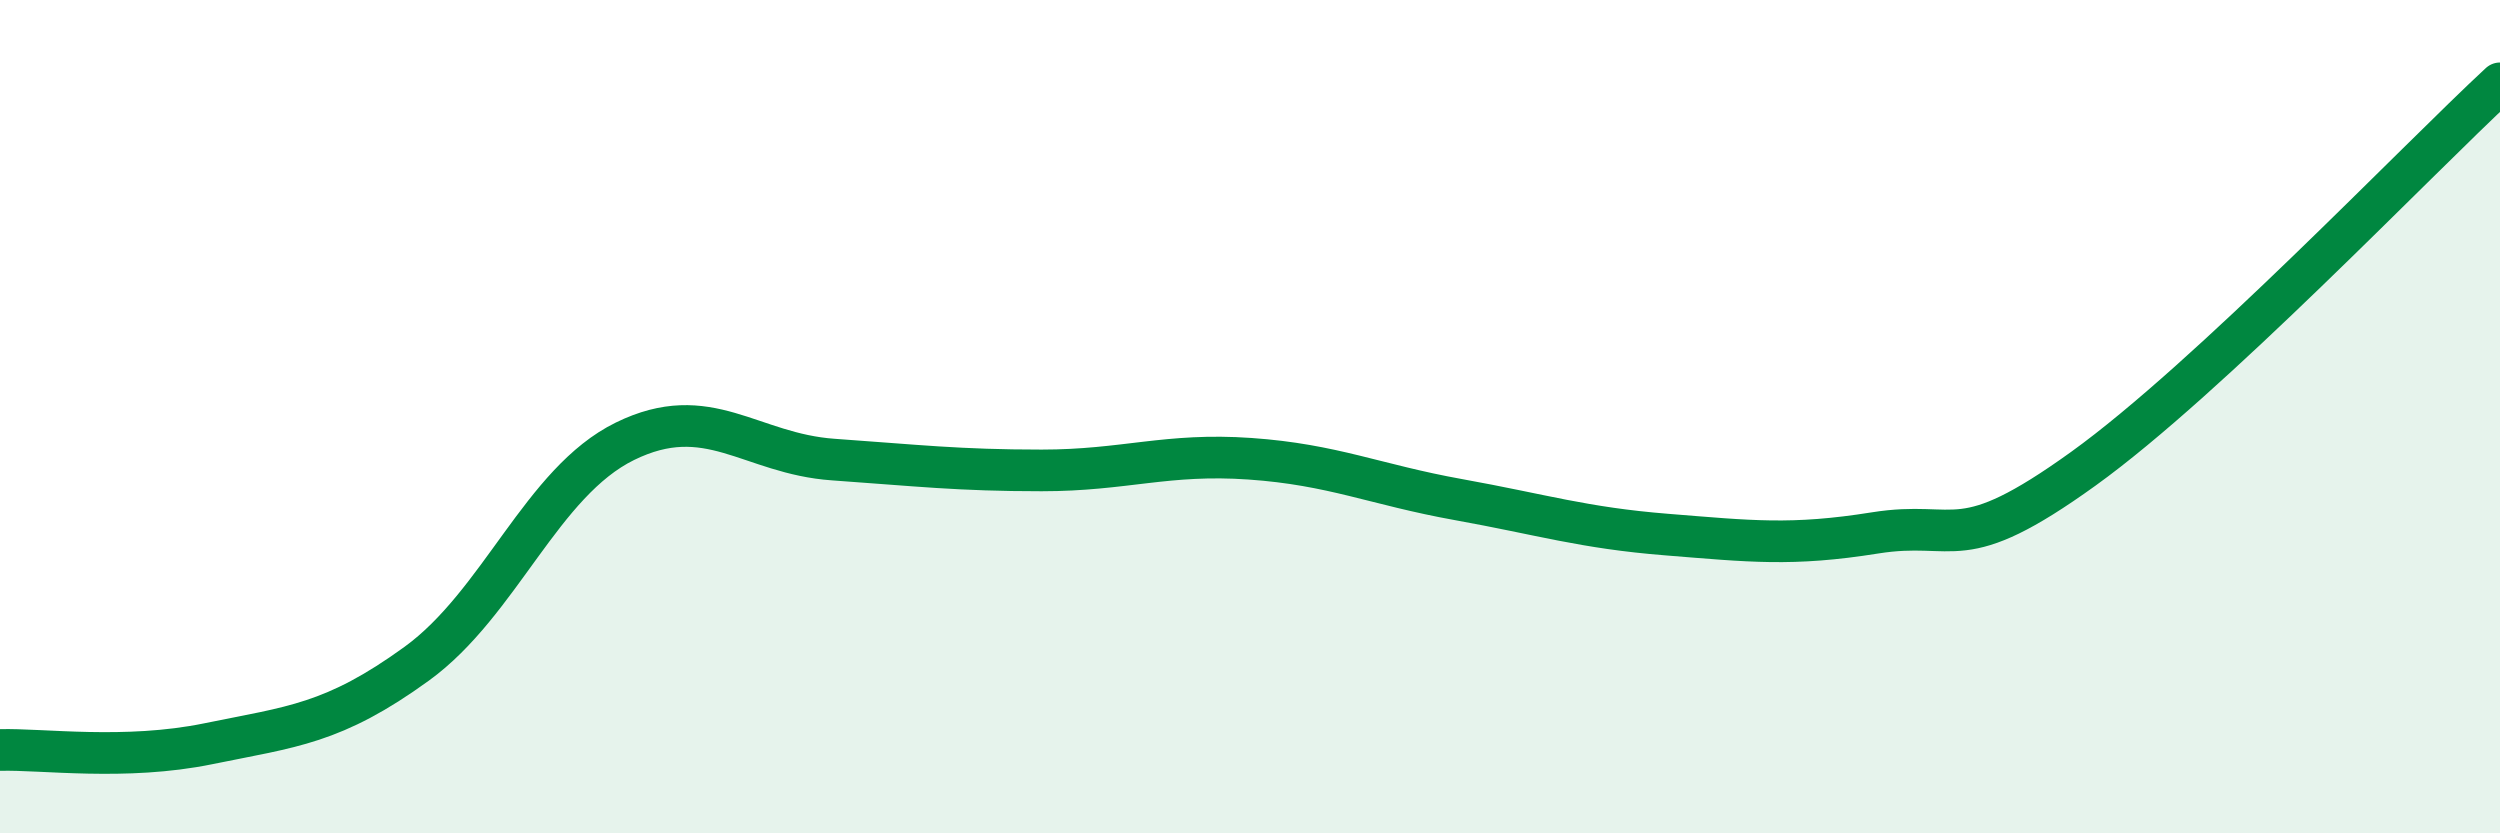
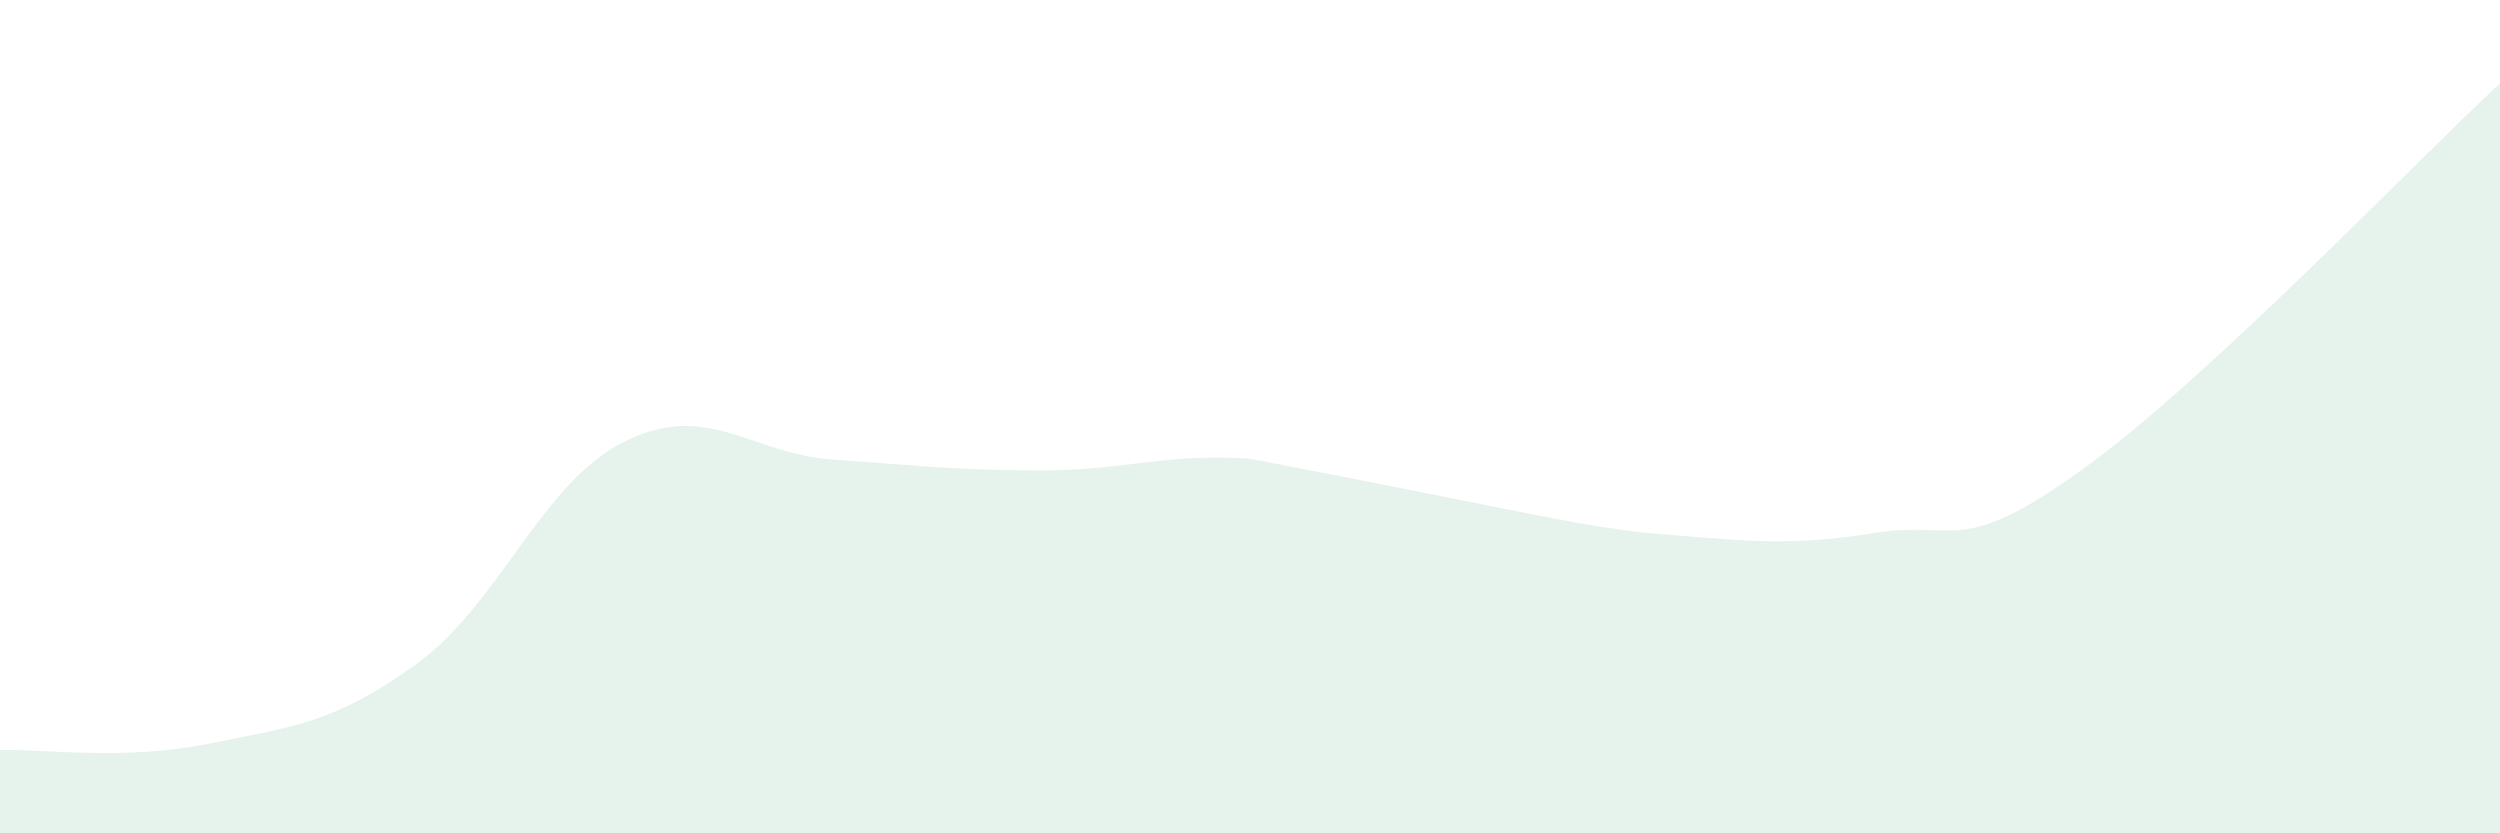
<svg xmlns="http://www.w3.org/2000/svg" width="60" height="20" viewBox="0 0 60 20">
-   <path d="M 0,18 C 1,17.97 3,18.26 5,17.85 C 7,17.44 8,17.38 10,15.93 C 12,14.48 13,11.57 15,10.59 C 17,9.61 18,10.89 20,11.03 C 22,11.17 23,11.29 25,11.29 C 27,11.29 28,10.87 30,11.01 C 32,11.15 33,11.63 35,11.99 C 37,12.35 38,12.67 40,12.83 C 42,12.99 43,13.11 45,12.79 C 47,12.47 47,13.41 50,11.25 C 53,9.09 58,3.85 60,2L60 20L0 20Z" fill="#008740" opacity="0.1" stroke-linecap="round" stroke-linejoin="round" />
-   <path d="M 0,18 C 1,17.97 3,18.26 5,17.85 C 7,17.44 8,17.38 10,15.93 C 12,14.48 13,11.57 15,10.59 C 17,9.61 18,10.89 20,11.03 C 22,11.17 23,11.29 25,11.29 C 27,11.29 28,10.87 30,11.01 C 32,11.15 33,11.63 35,11.99 C 37,12.35 38,12.67 40,12.83 C 42,12.99 43,13.11 45,12.79 C 47,12.47 47,13.41 50,11.25 C 53,9.09 58,3.85 60,2" stroke="#008740" stroke-width="1" fill="none" stroke-linecap="round" stroke-linejoin="round" />
+   <path d="M 0,18 C 1,17.97 3,18.26 5,17.85 C 7,17.44 8,17.38 10,15.93 C 12,14.48 13,11.57 15,10.59 C 17,9.61 18,10.89 20,11.03 C 22,11.17 23,11.29 25,11.29 C 27,11.29 28,10.87 30,11.01 C 37,12.35 38,12.67 40,12.83 C 42,12.99 43,13.11 45,12.79 C 47,12.47 47,13.41 50,11.25 C 53,9.09 58,3.85 60,2L60 20L0 20Z" fill="#008740" opacity="0.1" stroke-linecap="round" stroke-linejoin="round" />
</svg>